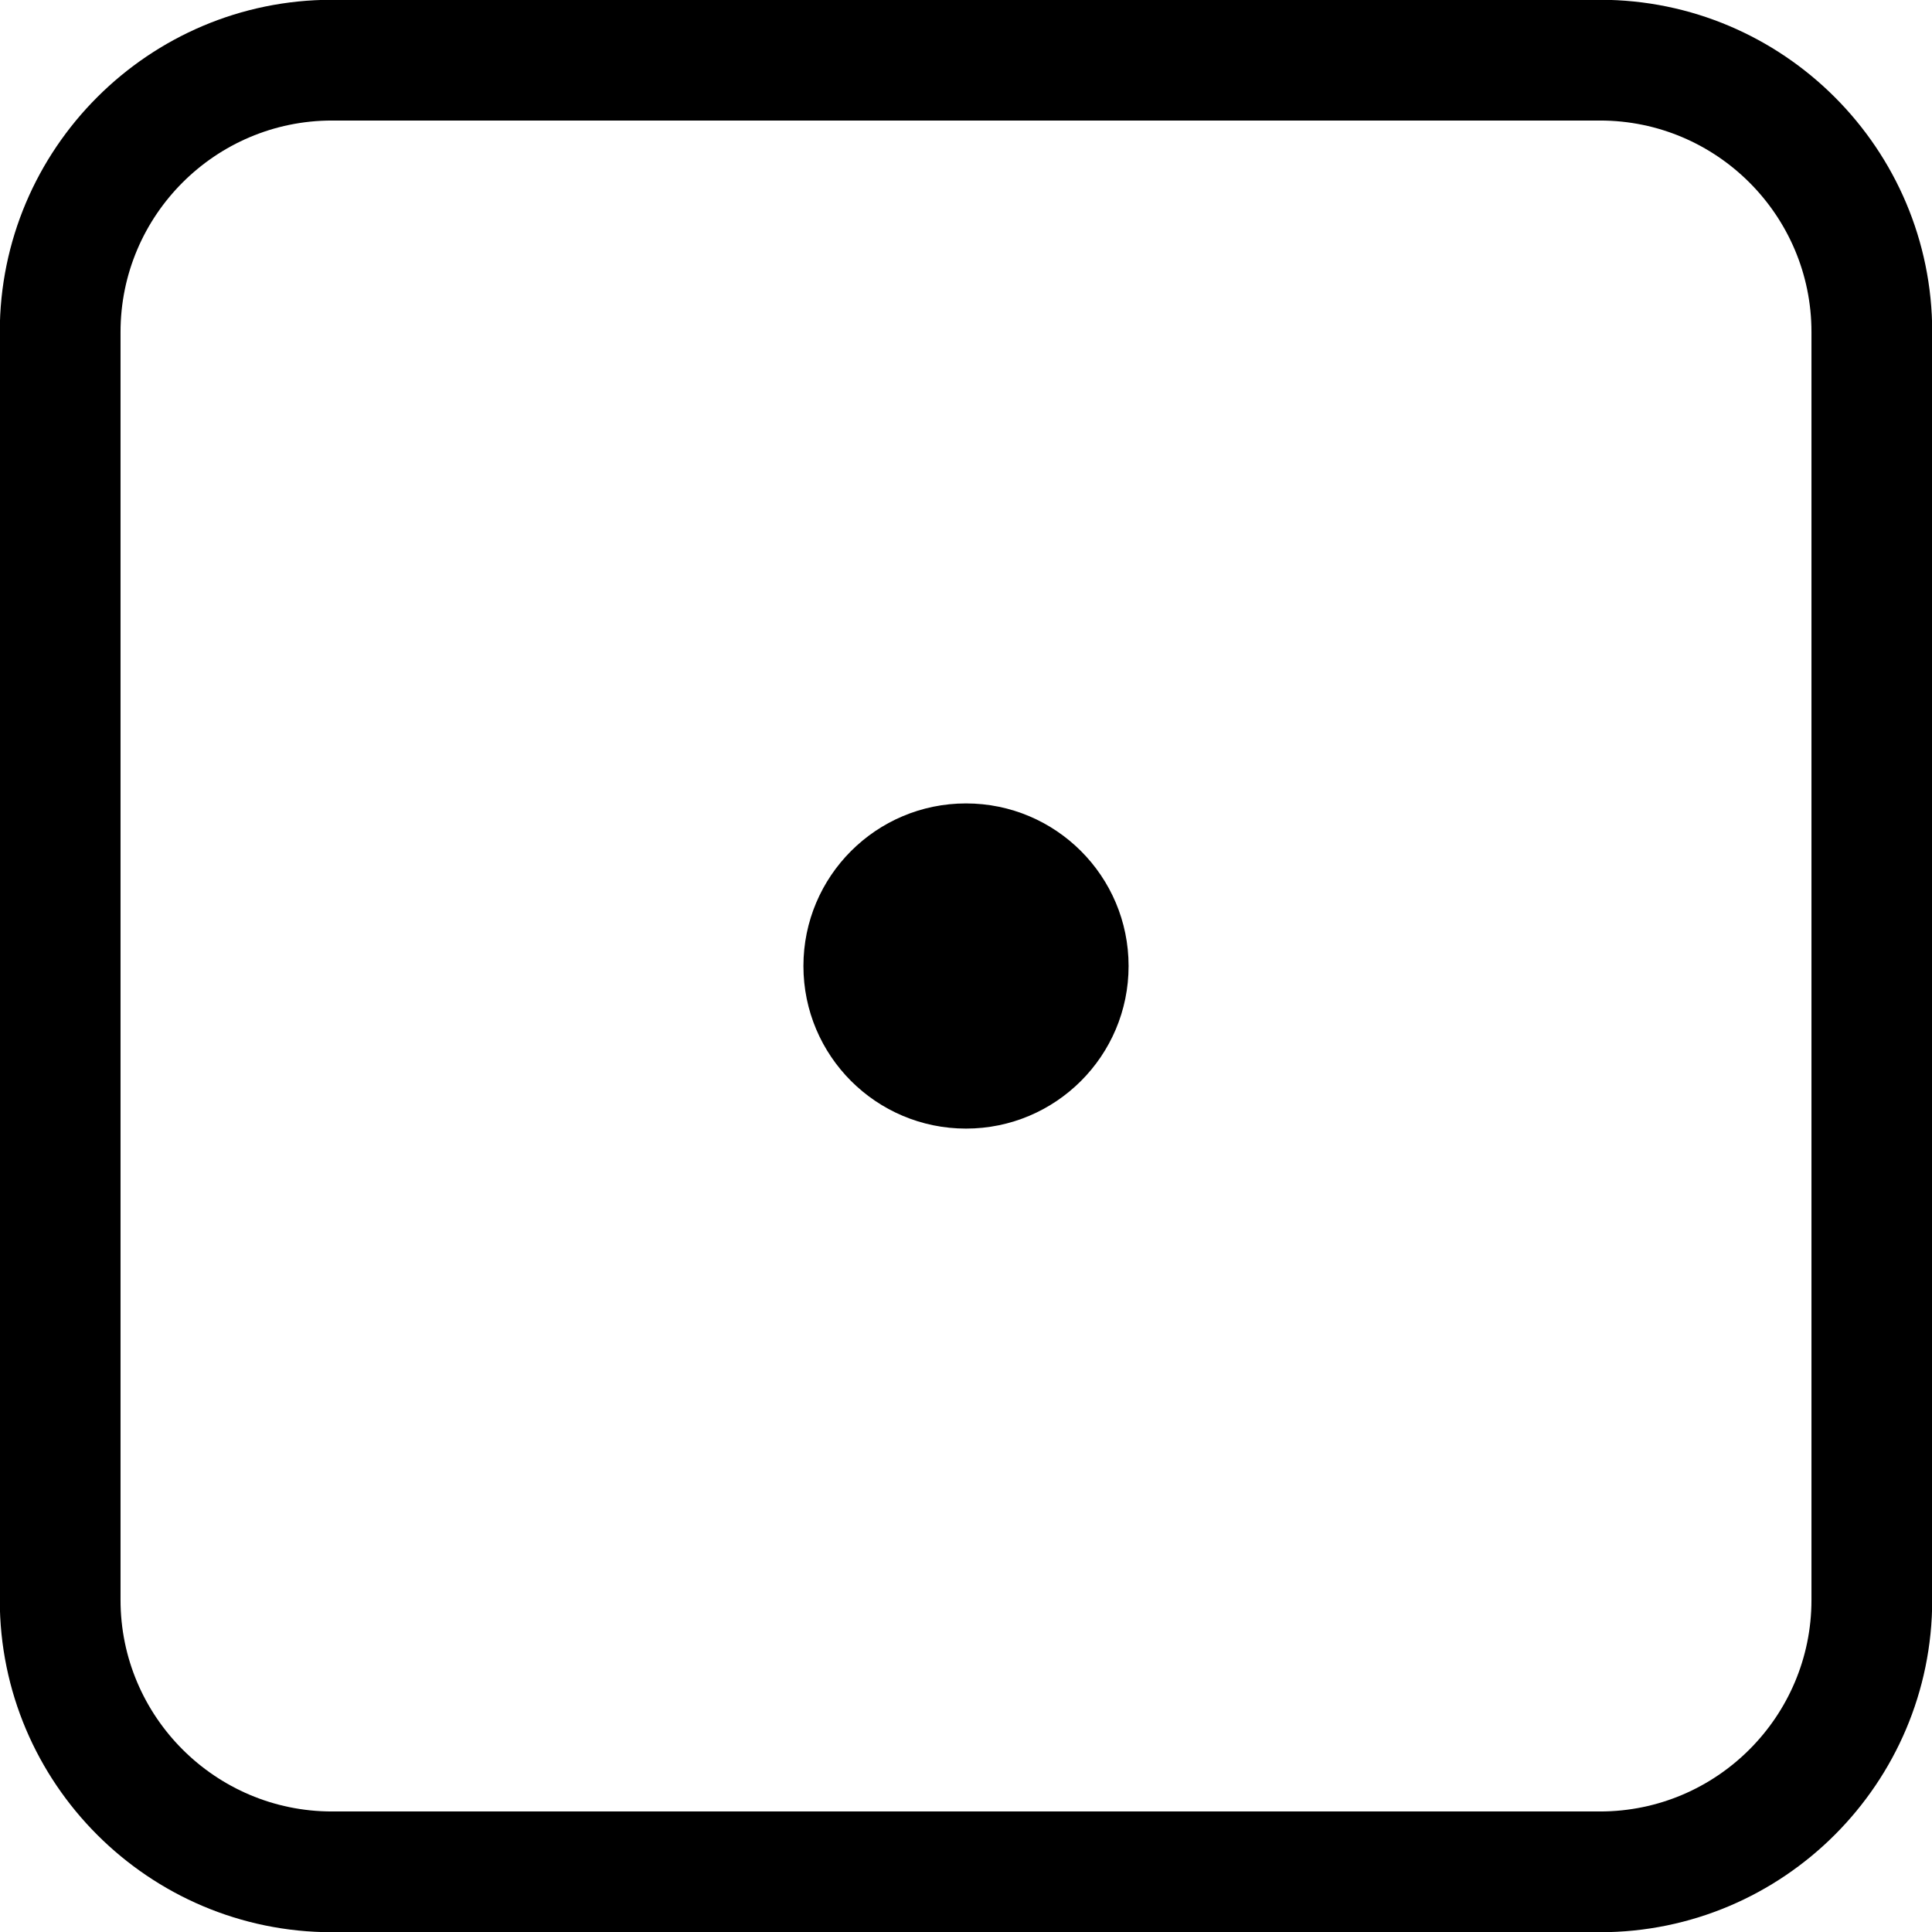
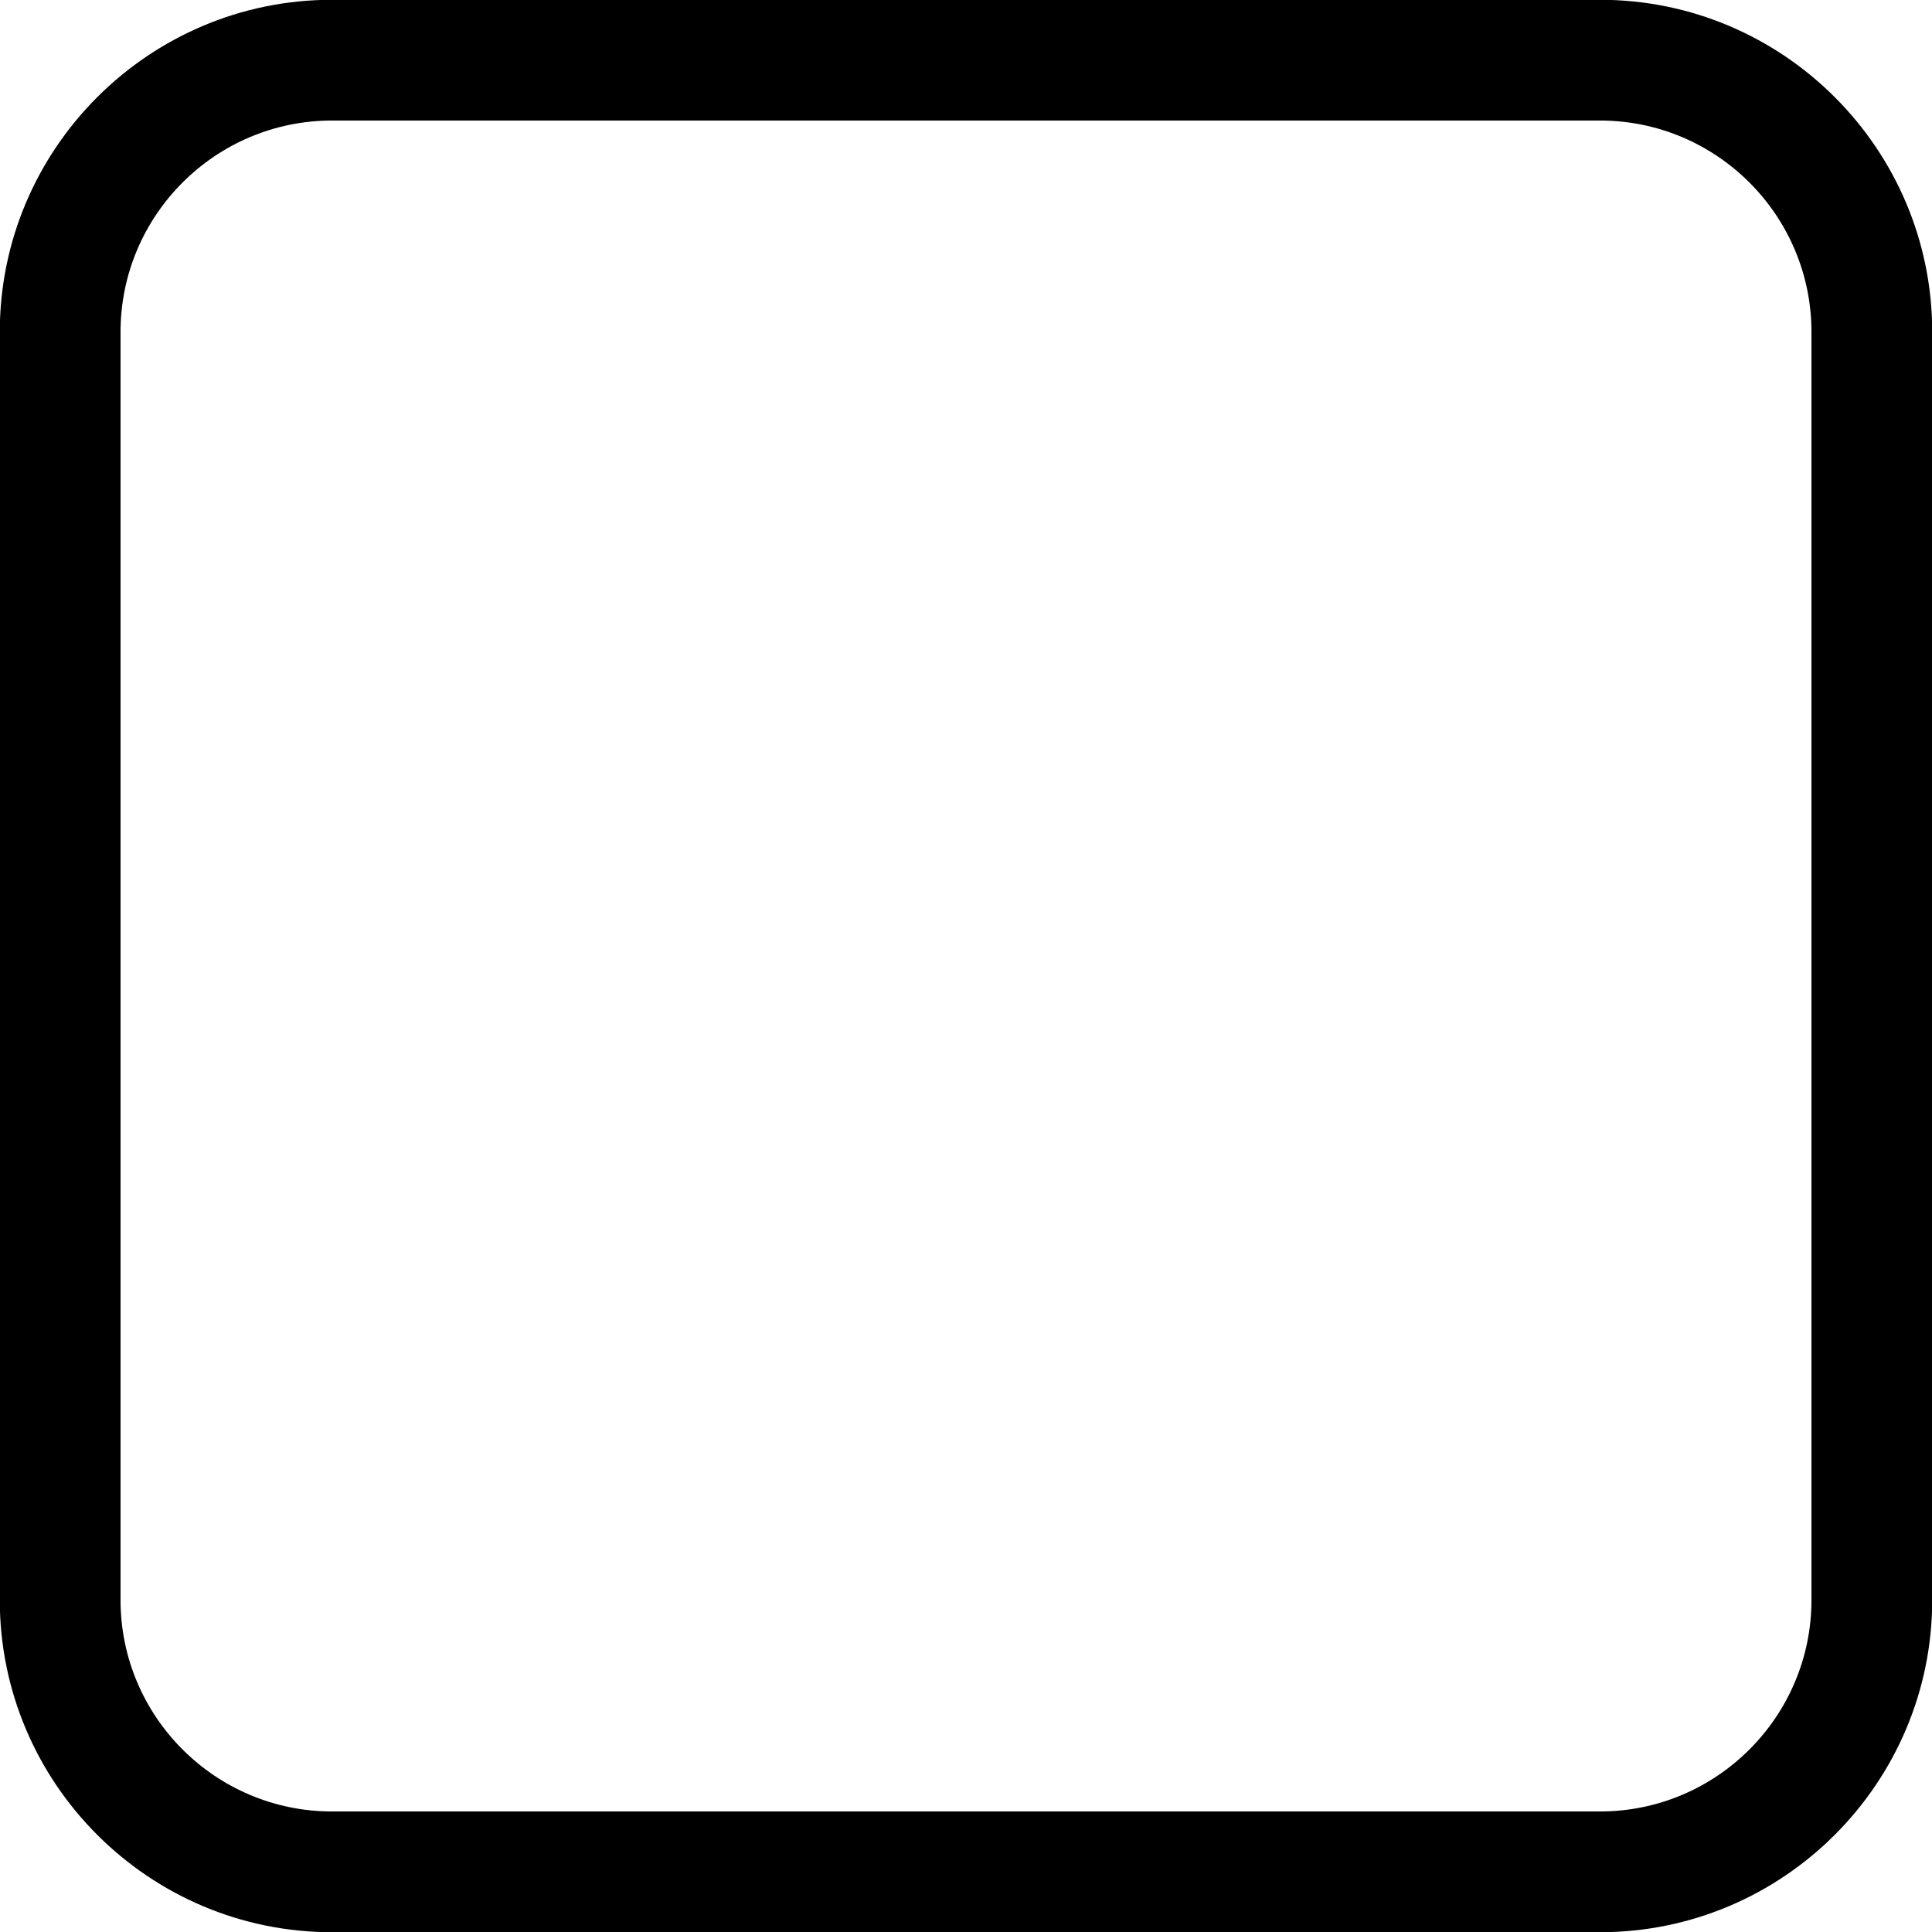
<svg xmlns="http://www.w3.org/2000/svg" id="Icons_casino_outline" height="160" viewBox="0 0 160 160" width="160">
  <g id="One">
    <path d="m132.505-.018h-105.01c-15.171 0-27.513 12.342-27.513 27.513v105.01c0 15.171 12.342 27.513 27.513 27.513h105.01c15.171 0 27.513-12.342 27.513-27.513v-105.01c0-15.171-12.342-27.513-27.513-27.513zm17.513 132.523c0 9.656-7.856 17.513-17.513 17.513h-105.01c-9.656 0-17.513-7.856-17.513-17.513v-105.01c0-9.656 7.856-17.513 17.513-17.513h105.01c9.656 0 17.513 7.856 17.513 17.513z" />
-     <path d="m80 66.536c-7.436 0-13.464 6.028-13.464 13.465 0 7.436 6.028 13.464 13.464 13.464s13.465-6.028 13.465-13.464c-.001-7.437-6.029-13.465-13.465-13.465z" />
  </g>
</svg>